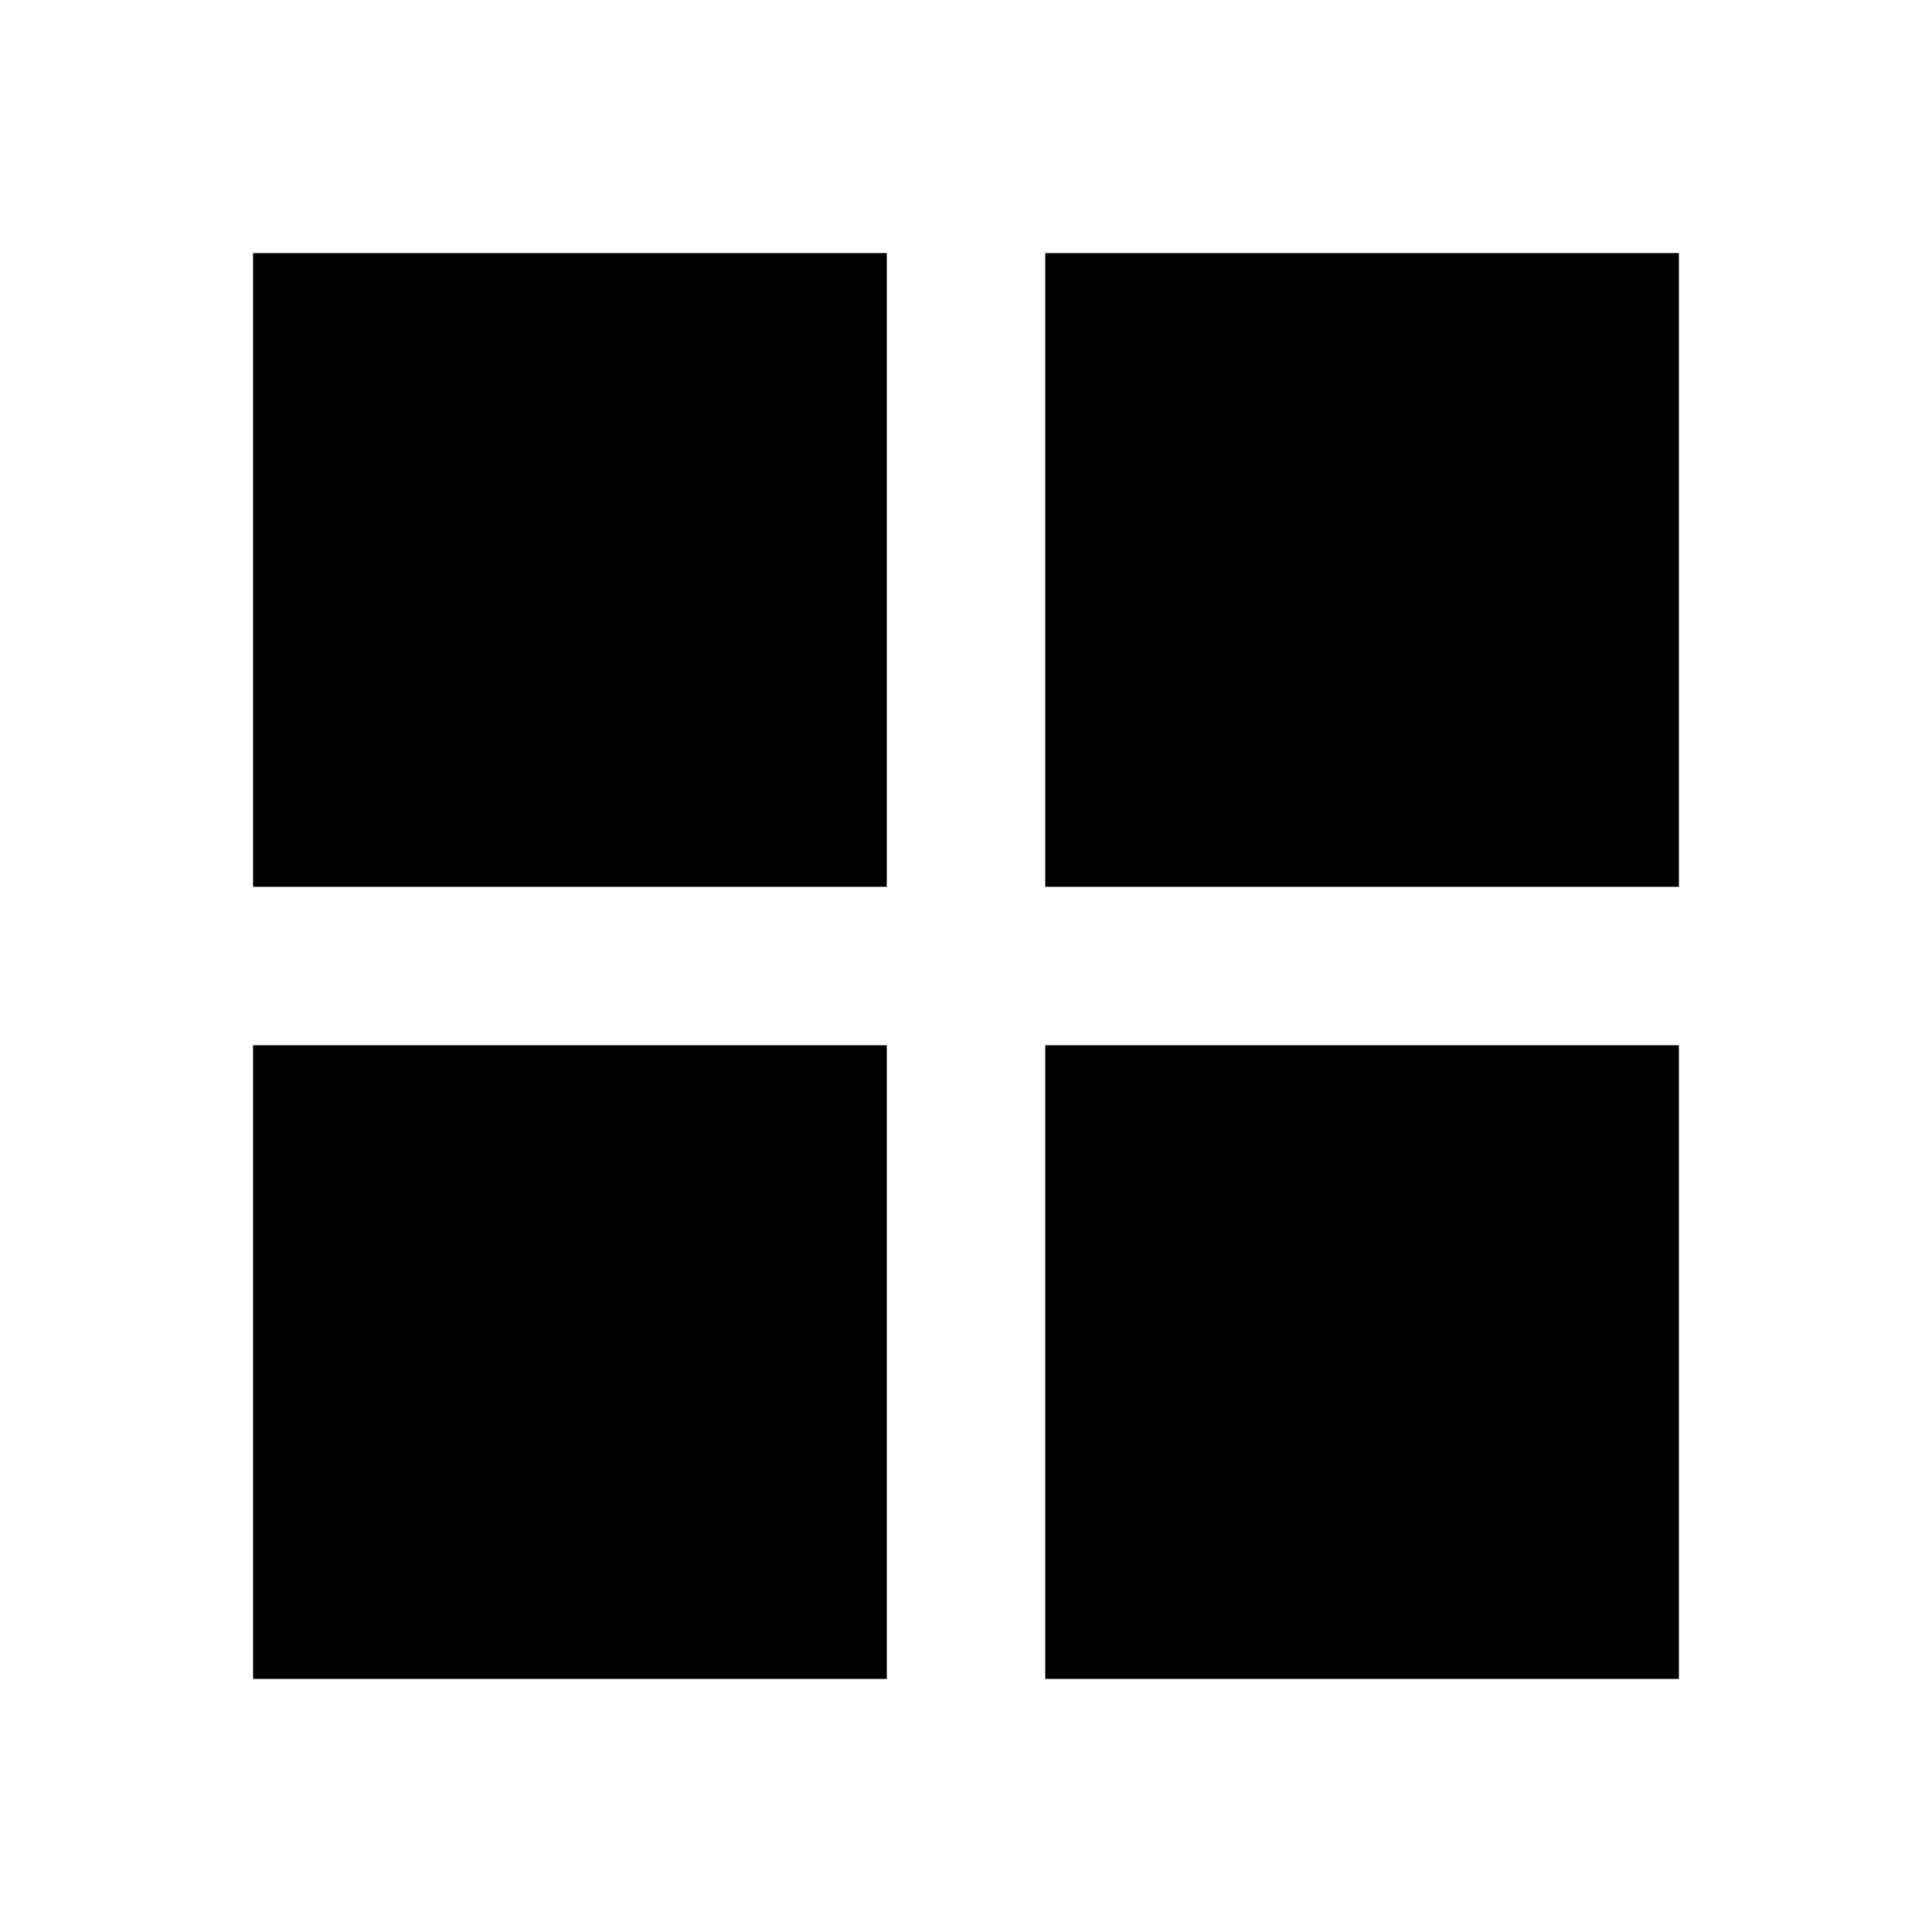
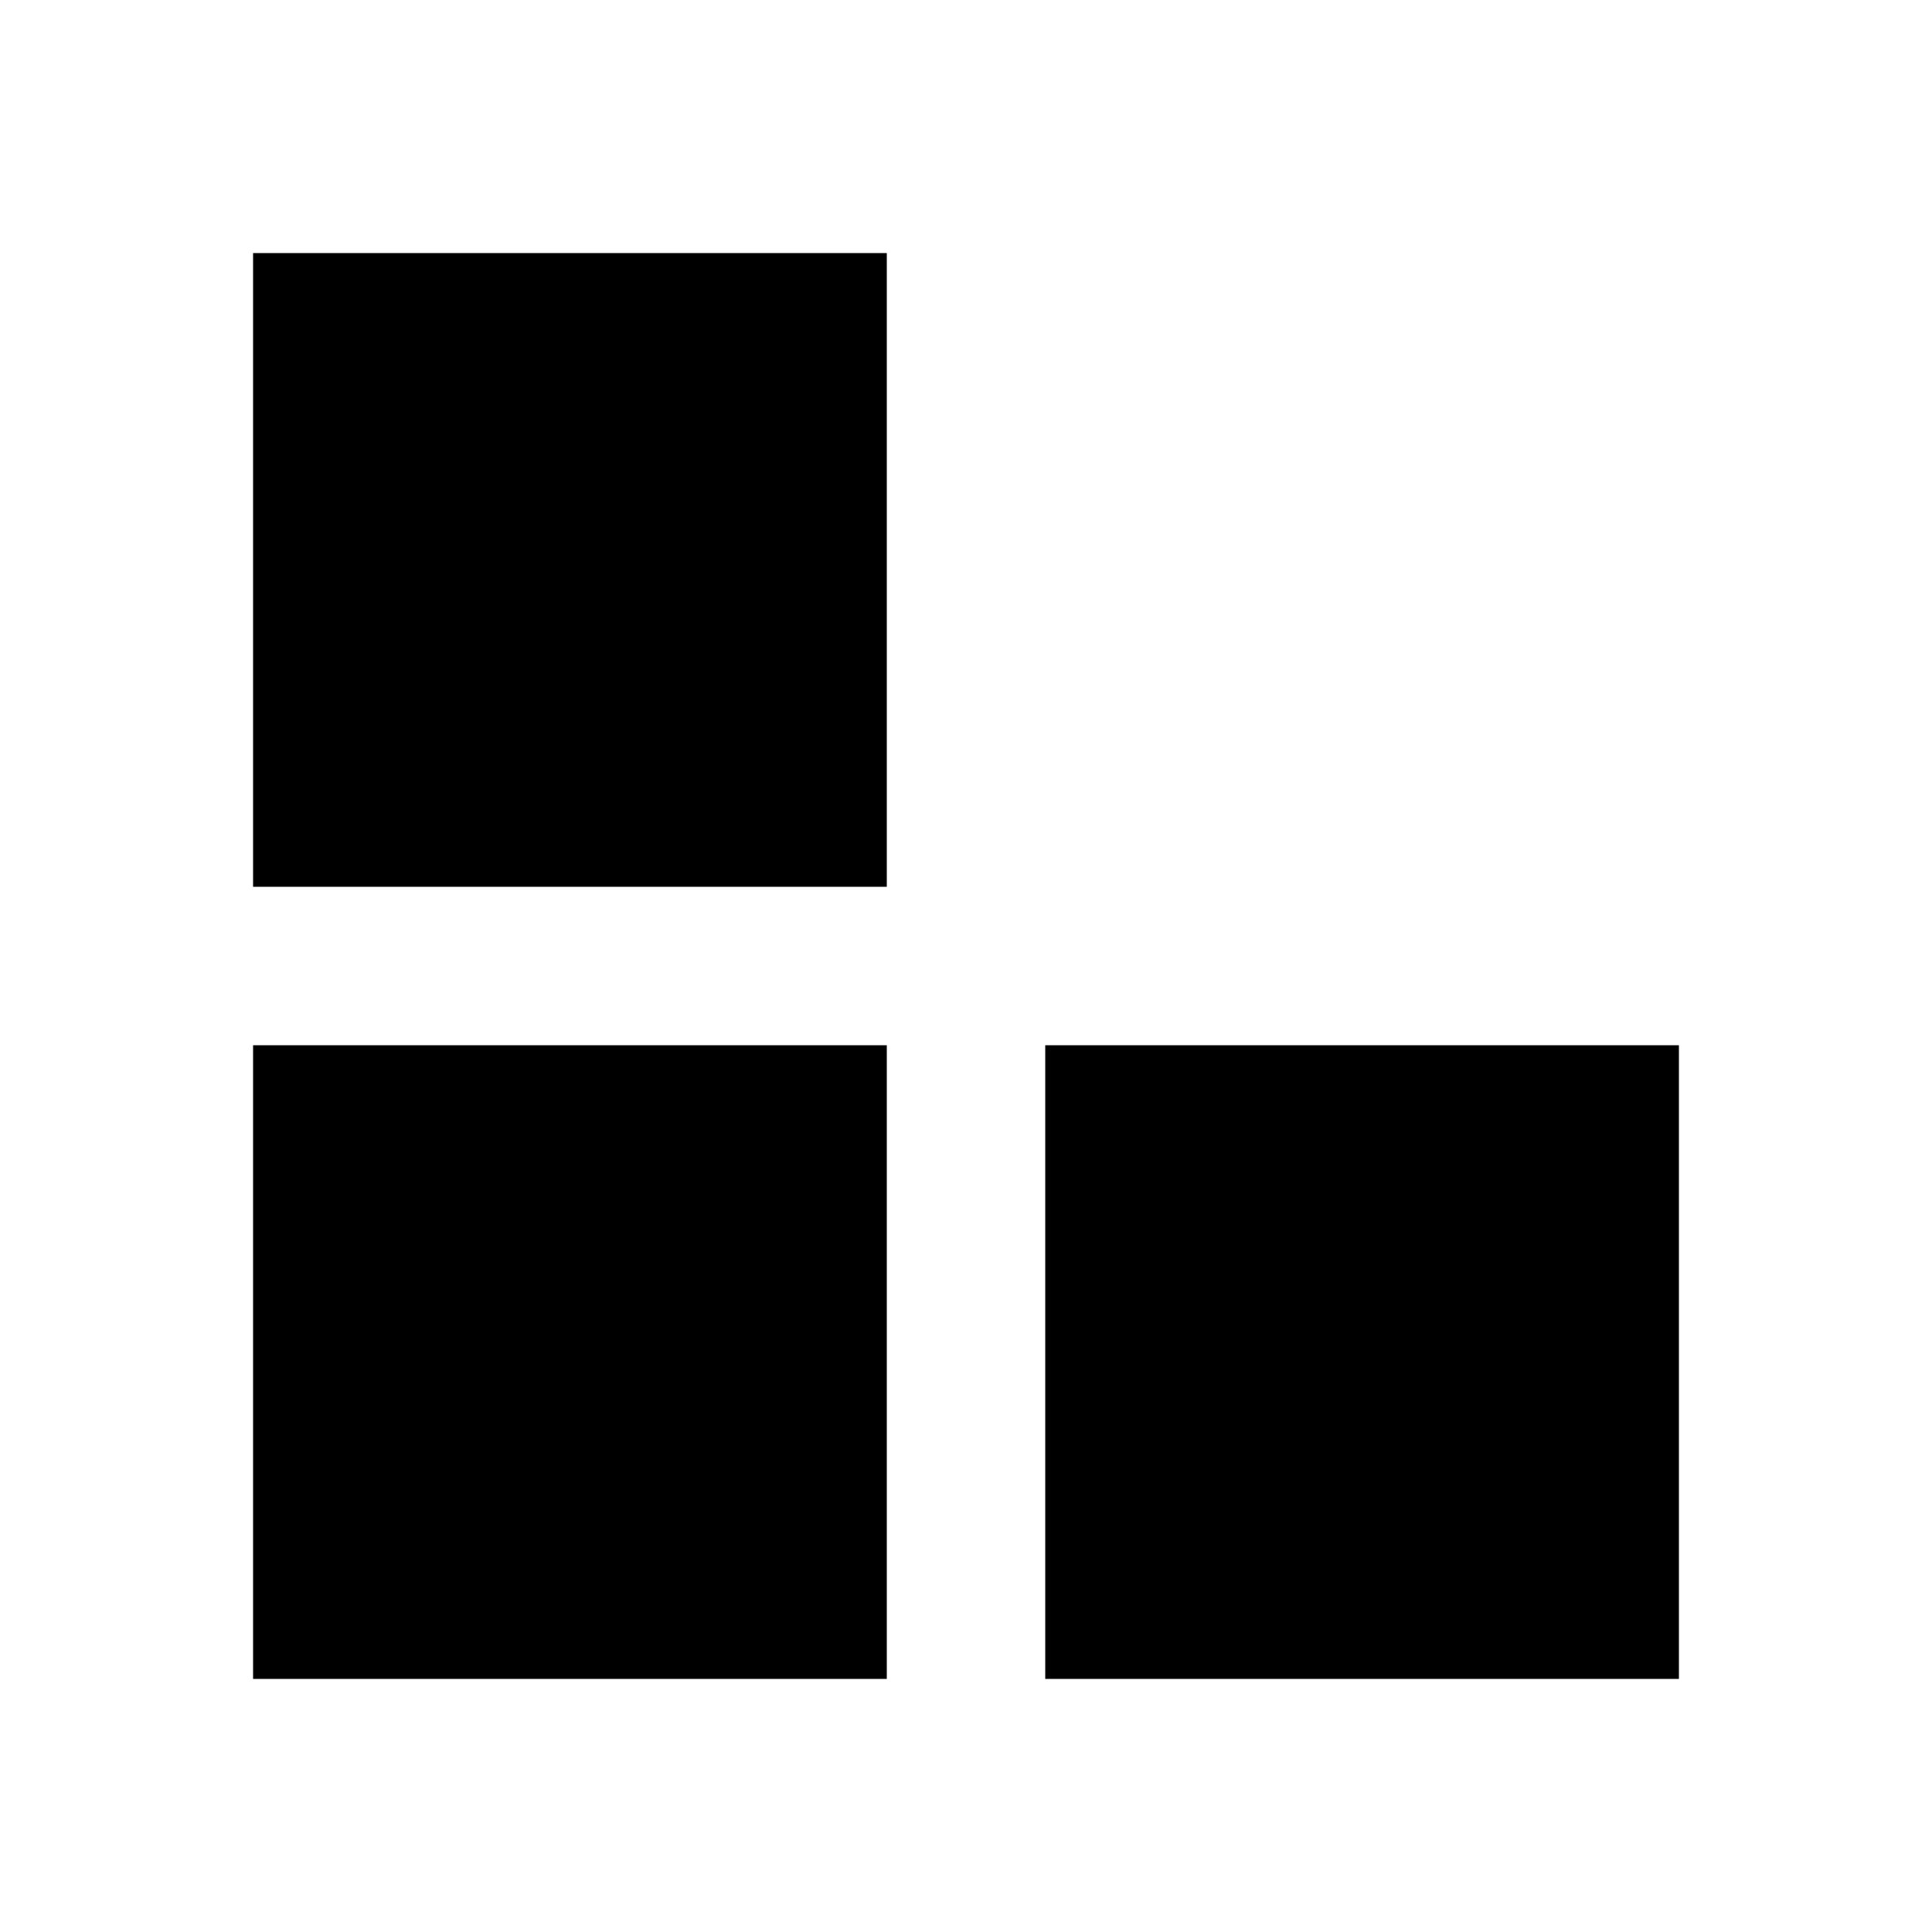
<svg xmlns="http://www.w3.org/2000/svg" fill="#000000" width="800px" height="800px" version="1.1" viewBox="144 144 512 512">
  <g>
    <path d="m379.01 379.01h-167.94v-167.94h167.94z" />
-     <path d="m588.93 379.01h-167.93v-167.94h167.93z" />
    <path d="m379.01 588.93h-167.94v-167.93h167.94z" />
    <path d="m588.93 588.93h-167.93v-167.93h167.93z" />
  </g>
</svg>